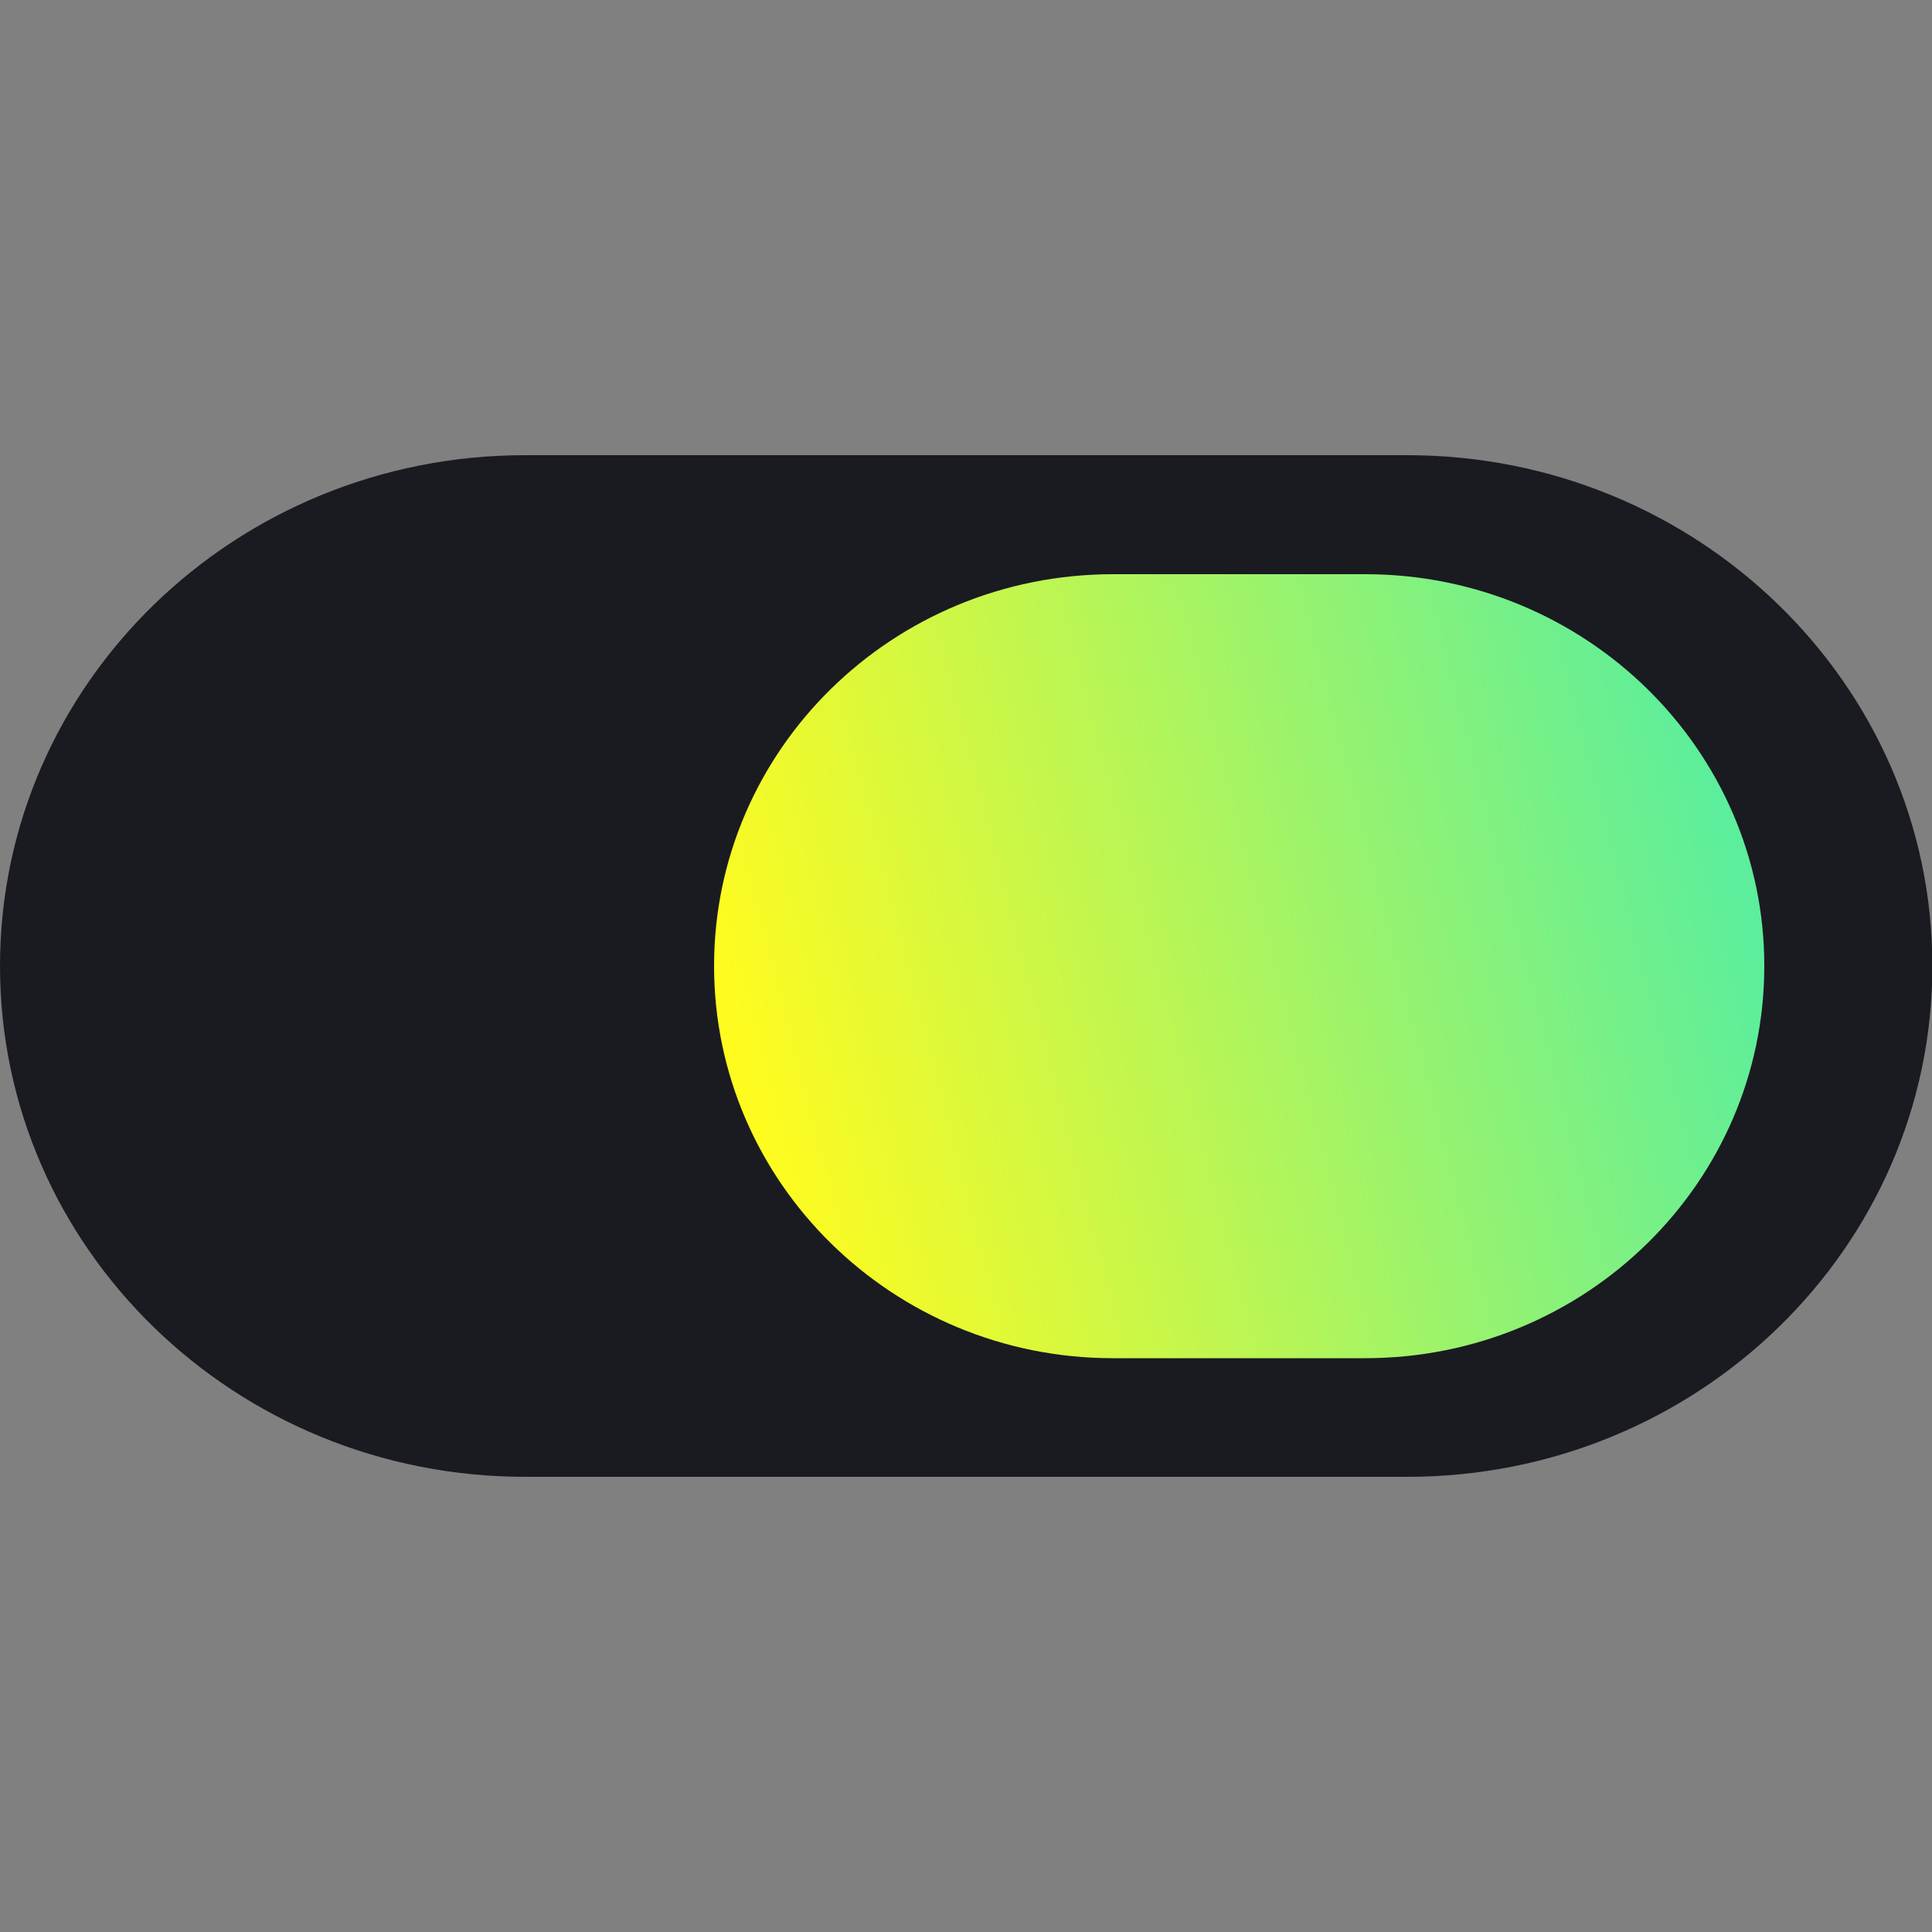
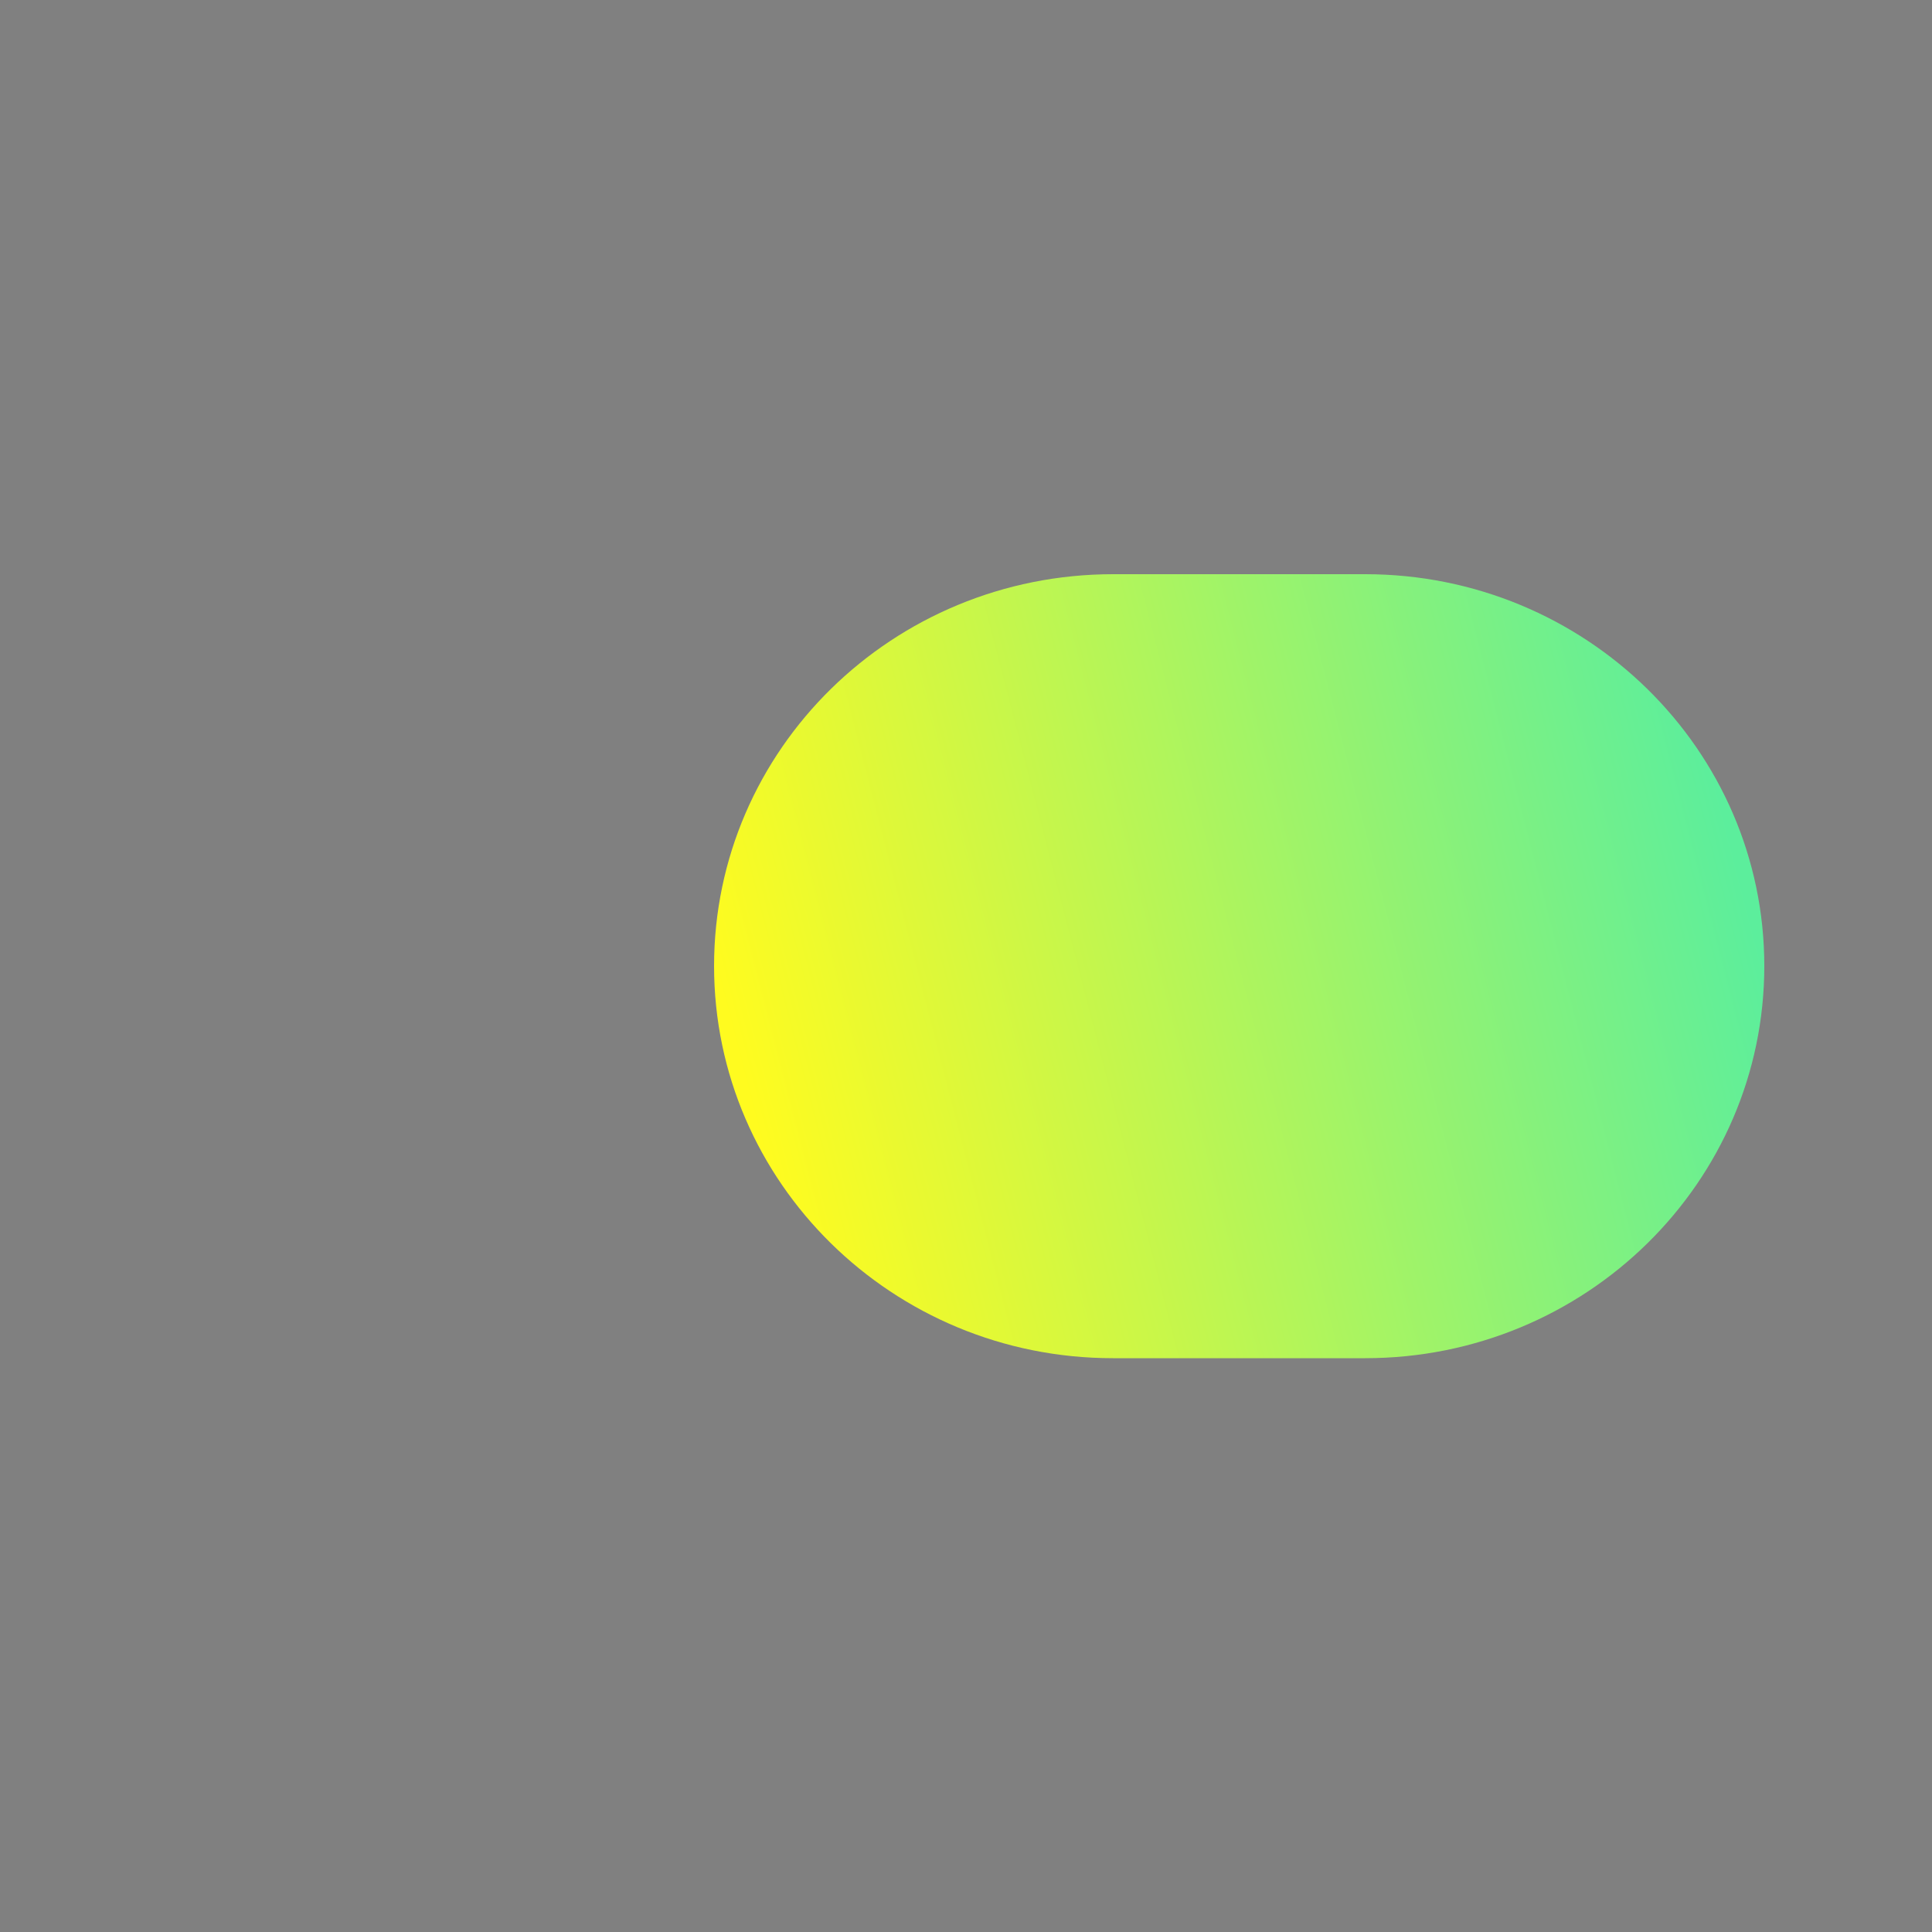
<svg xmlns="http://www.w3.org/2000/svg" version="1.1" id="Layer_1" x="0px" y="0px" viewBox="0 0 500 500" style="enable-background:new 0 0 500 500;" xml:space="preserve">
  <rect x="0" y="0" width="500" height="500" fill="#808080" stroke="none" />
  <style type="text/css">
	.st0{fill:#191B20;}
	.st1{fill:url(#SVGID_1_);}
</style>
-   <path class="st0" d="M0,250c0-73,60.8-132.2,135.9-132.2h228.3c75,0,135.9,59.2,135.9,132.2l0,0c0,73-60.8,132.2-135.9,132.2H135.9  C60.8,382.2,0,323,0,250L0,250z" />
  <linearGradient id="SVGID_1_" gradientUnits="userSpaceOnUse" x1="448.034" y1="283.88" x2="193.281" y2="218.1" gradientTransform="matrix(1 0 0 -1 0 501)">
    <stop offset="0" style="stop-color:#5CEE9C" />
    <stop offset="1" style="stop-color:#FFFB1F" />
  </linearGradient>
  <path class="st1" d="M184.8,250c0-56,46.2-101.4,103.3-101.4h65.2c57,0,103.3,45.4,103.3,101.4l0,0c0,56-46.2,101.5-103.3,101.5H288  C231,351.5,184.8,306,184.8,250L184.8,250z" />
</svg>